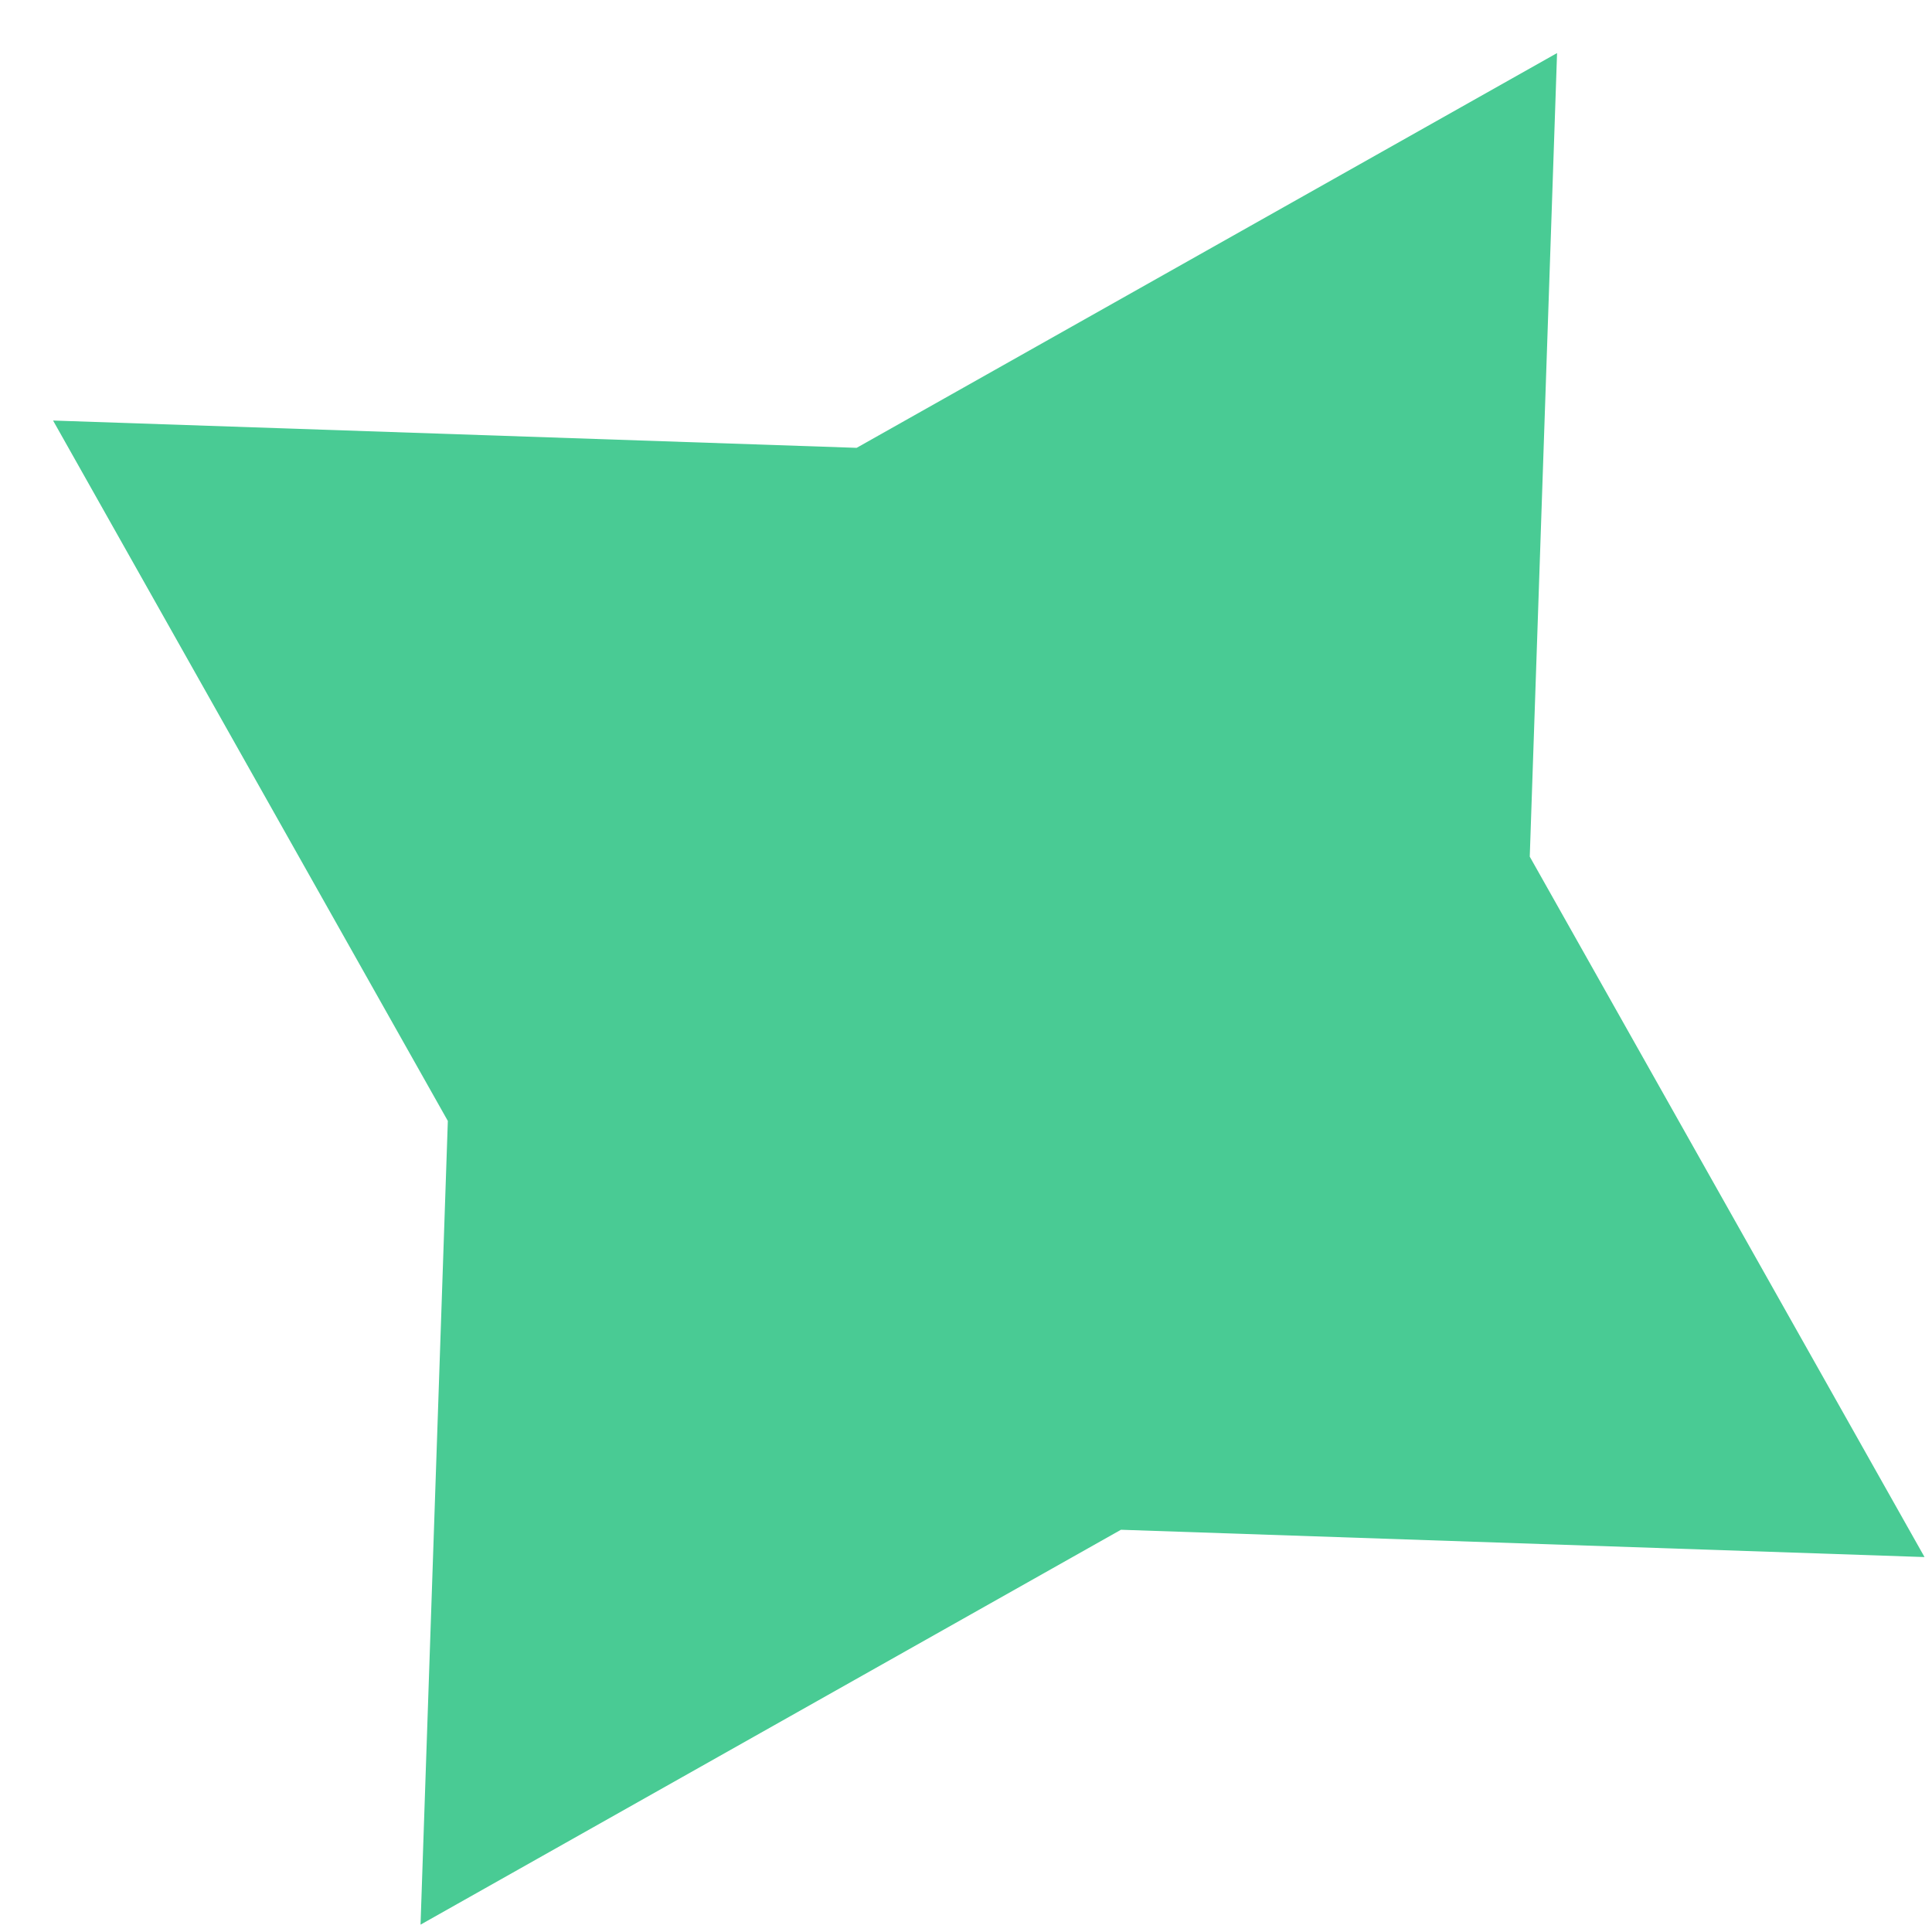
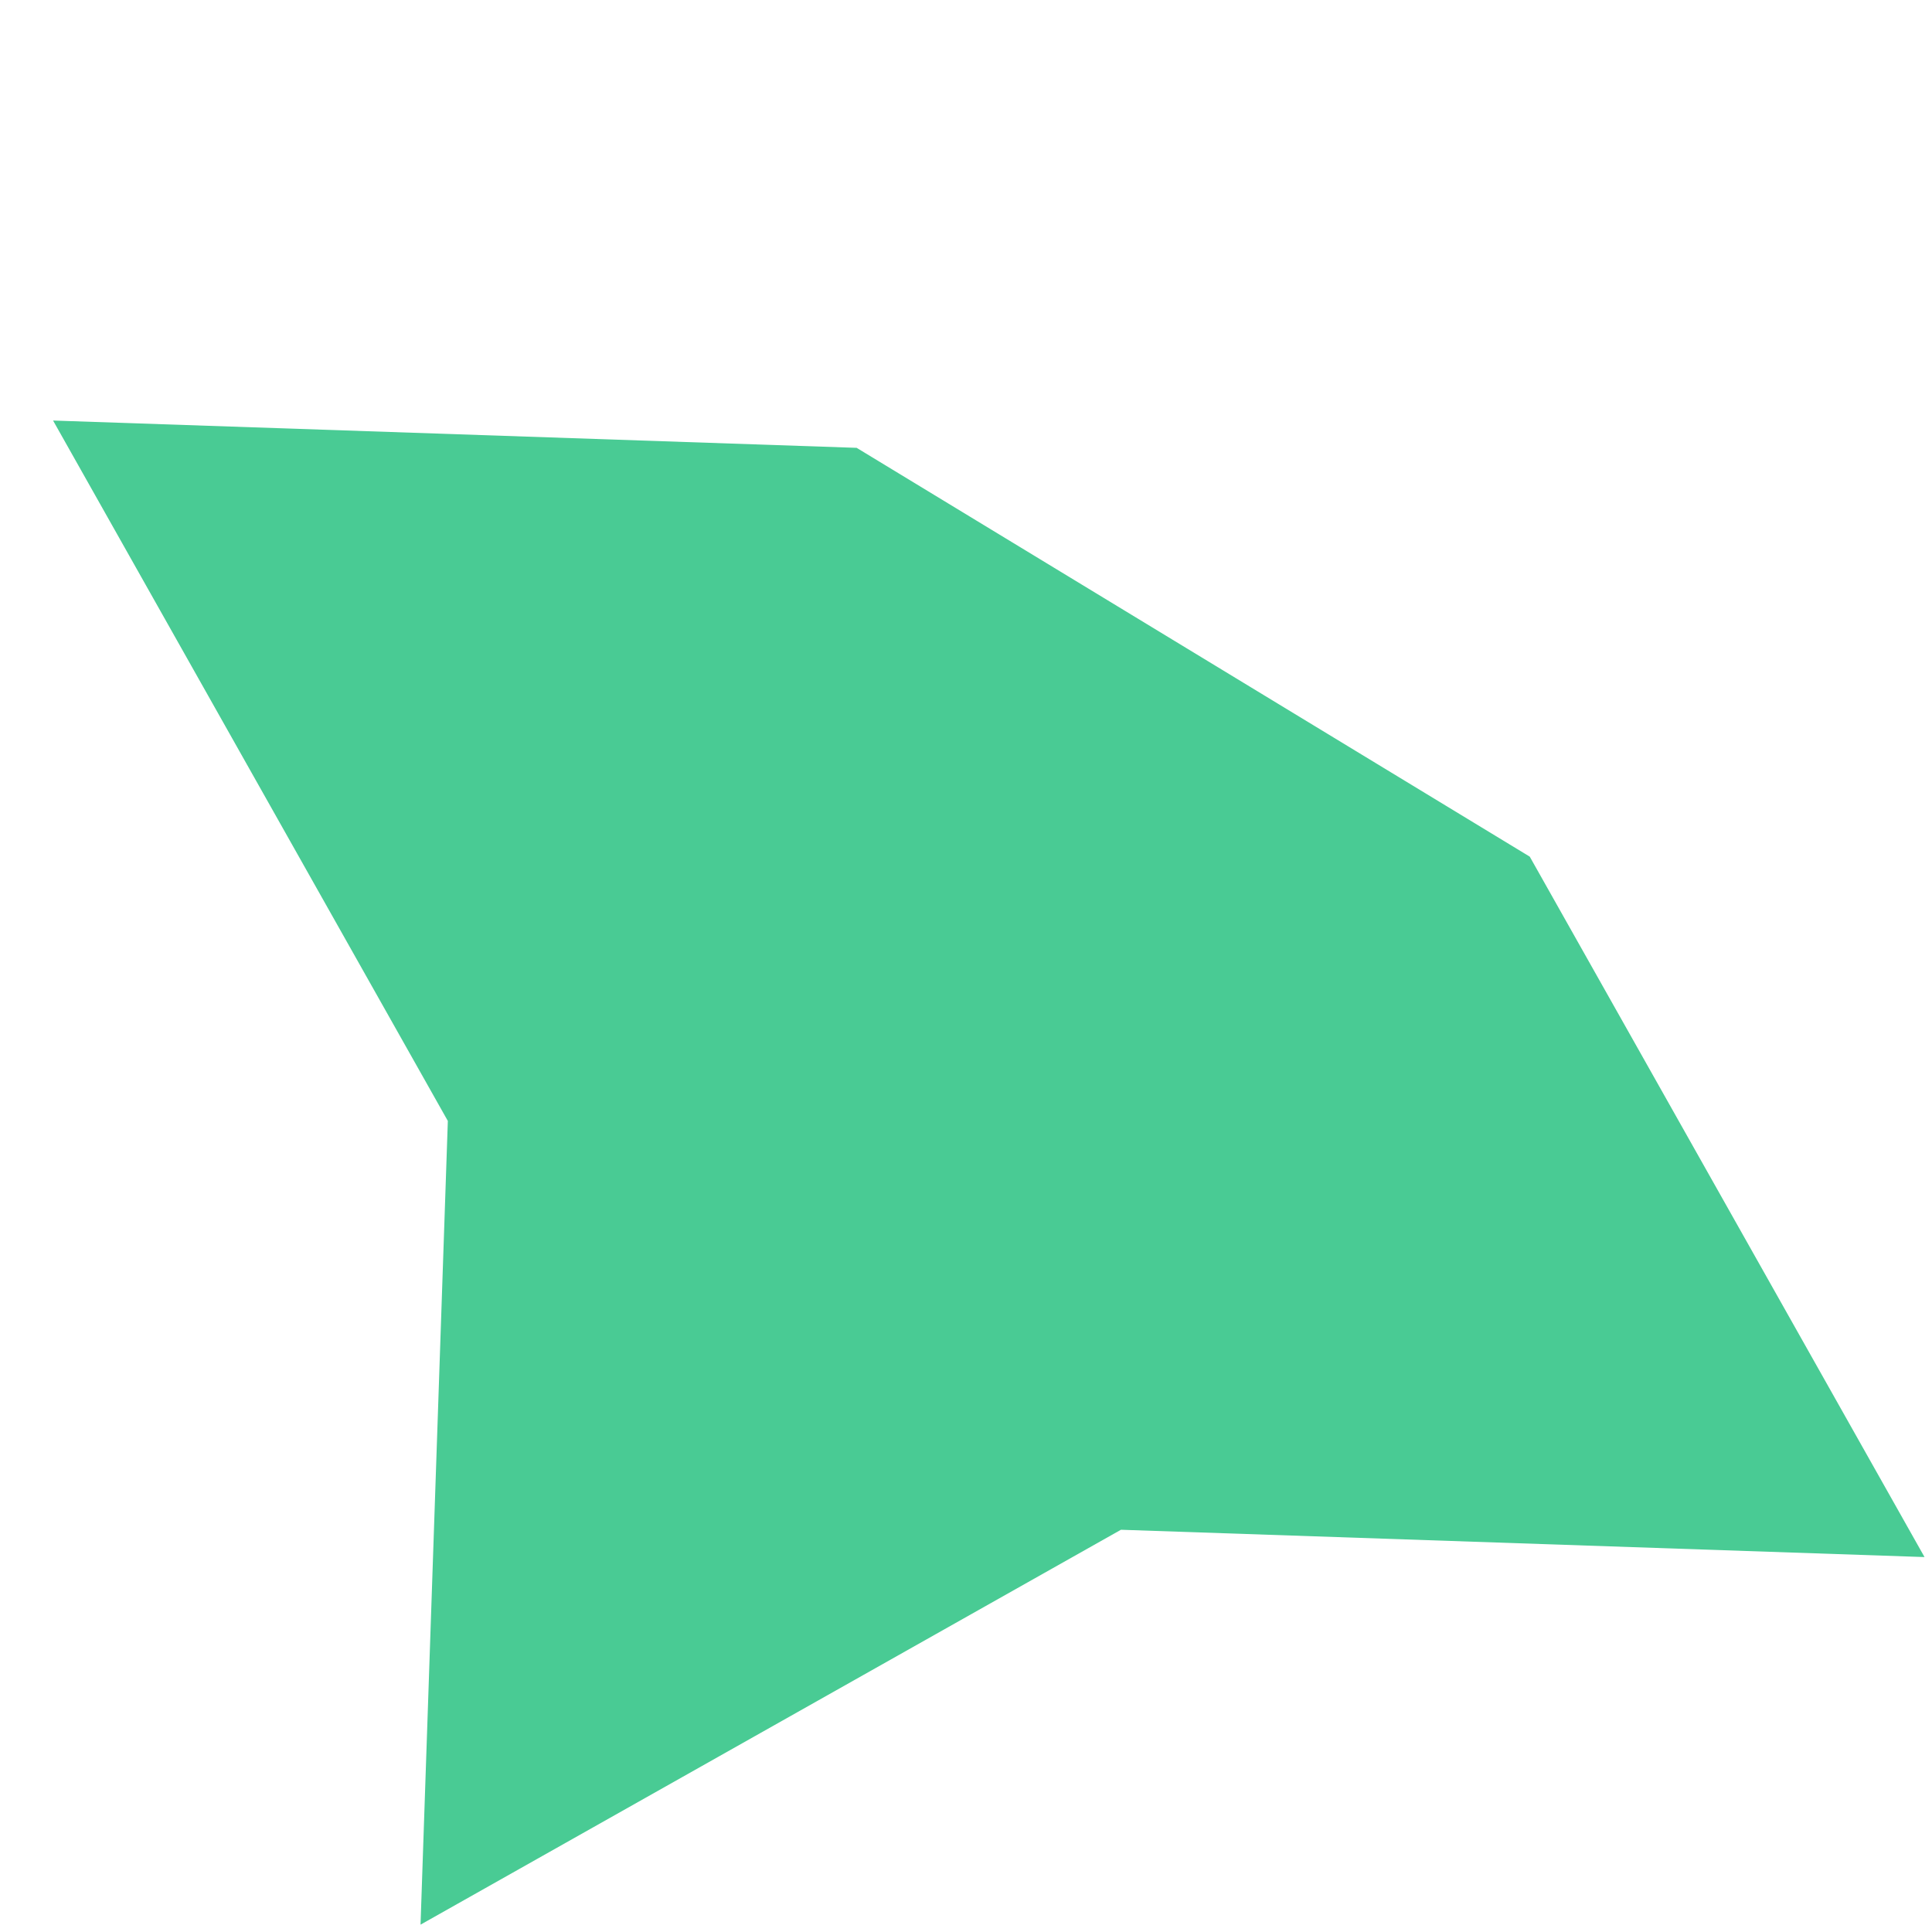
<svg xmlns="http://www.w3.org/2000/svg" width="15" height="15" viewBox="0 0 15 15" fill="none">
-   <path d="M6.651 3.477L0.412 3.265L3.477 8.703L3.265 14.943L8.703 11.877L14.942 12.089L11.877 6.651L12.089 0.412L6.651 3.477Z" fill="#49CB94" />
+   <path d="M6.651 3.477L0.412 3.265L3.477 8.703L3.265 14.943L8.703 11.877L14.942 12.089L11.877 6.651L6.651 3.477Z" fill="#49CB94" />
</svg>